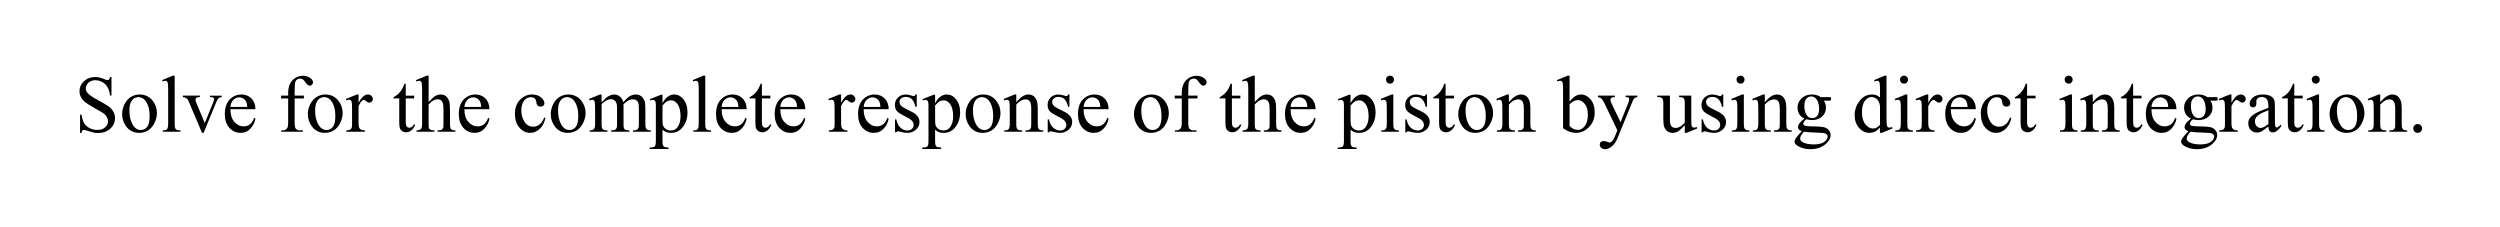
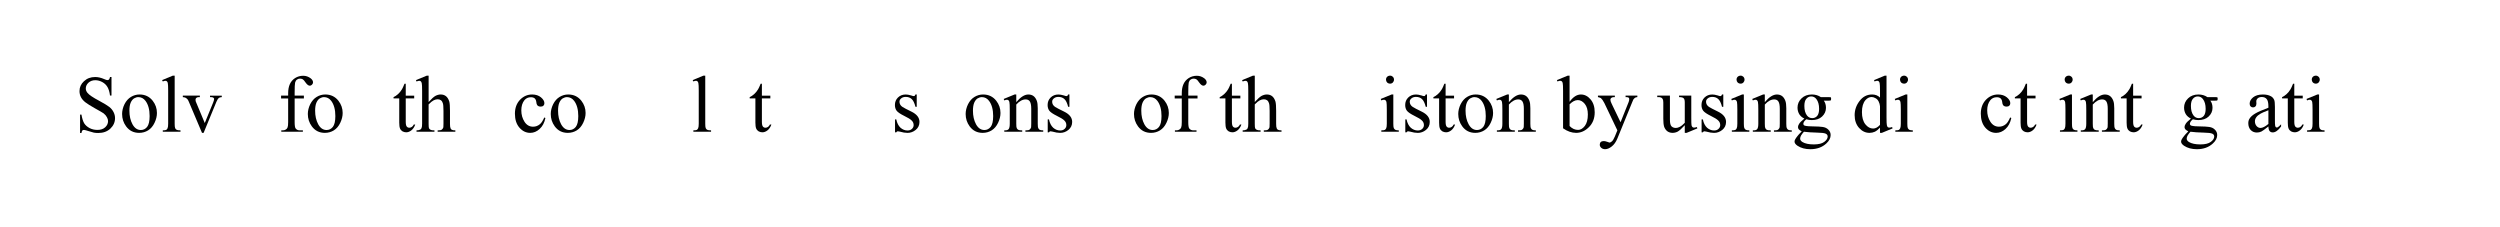
<svg xmlns="http://www.w3.org/2000/svg" xmlns:xlink="http://www.w3.org/1999/xlink" width="342pt" height="31pt" version="1.1" viewBox="0 0 342 31">
  <defs>
    <symbol id="glyph0-1" overflow="visible">
      <path d="m5.062-7.484v2.531h-0.203c-0.062-0.488-0.18-0.875-0.344-1.156-0.168-0.289-0.406-0.52-0.719-0.688-0.305-0.164-0.621-0.25-0.953-0.25-0.375 0-0.688 0.117-0.938 0.344-0.242 0.23-0.359 0.492-0.359 0.781 0 0.219 0.078 0.422 0.234 0.609 0.219 0.273 0.75 0.633 1.594 1.078 0.676 0.367 1.141 0.648 1.391 0.844 0.25 0.199 0.441 0.434 0.578 0.703 0.133 0.262 0.203 0.539 0.203 0.828 0 0.555-0.215 1.031-0.641 1.438-0.43 0.398-0.98 0.594-1.656 0.594-0.219 0-0.418-0.016-0.594-0.047-0.117-0.023-0.352-0.09-0.703-0.203-0.355-0.113-0.574-0.172-0.656-0.172-0.094 0-0.168 0.027-0.219 0.078-0.055 0.055-0.094 0.168-0.125 0.344h-0.188v-2.516h0.188c0.094 0.531 0.219 0.93 0.375 1.188 0.164 0.262 0.41 0.48 0.734 0.656 0.32 0.168 0.68 0.25 1.078 0.25 0.445 0 0.801-0.117 1.062-0.359 0.258-0.238 0.391-0.52 0.391-0.844 0-0.176-0.055-0.352-0.156-0.531-0.094-0.188-0.246-0.363-0.453-0.531-0.148-0.102-0.531-0.328-1.156-0.672-0.625-0.352-1.074-0.633-1.344-0.844-0.262-0.207-0.461-0.438-0.594-0.688-0.137-0.258-0.203-0.539-0.203-0.844 0-0.52 0.203-0.969 0.609-1.344 0.406-0.383 0.914-0.578 1.531-0.578 0.395 0 0.805 0.094 1.234 0.281 0.207 0.094 0.352 0.141 0.438 0.141 0.094 0 0.164-0.023 0.219-0.078 0.062-0.062 0.109-0.176 0.141-0.344z" />
    </symbol>
    <symbol id="glyph0-2" overflow="visible">
      <path d="m2.766-5.094c0.75 0 1.348 0.289 1.797 0.859 0.383 0.492 0.578 1.047 0.578 1.672 0 0.438-0.109 0.887-0.328 1.344-0.211 0.449-0.5 0.793-0.875 1.031-0.367 0.227-0.777 0.344-1.234 0.344-0.75 0-1.344-0.297-1.781-0.891-0.367-0.5-0.547-1.062-0.547-1.688 0-0.445 0.109-0.895 0.328-1.344 0.227-0.445 0.523-0.781 0.891-1 0.363-0.219 0.754-0.328 1.172-0.328zm-0.172 0.359c-0.188 0-0.383 0.059-0.578 0.172-0.188 0.117-0.344 0.312-0.469 0.594-0.117 0.281-0.172 0.648-0.172 1.094 0 0.719 0.141 1.34 0.422 1.859 0.289 0.523 0.672 0.781 1.141 0.781 0.344 0 0.629-0.141 0.859-0.422 0.227-0.289 0.344-0.785 0.344-1.484 0-0.883-0.188-1.578-0.562-2.078-0.262-0.344-0.59-0.516-0.984-0.516z" />
    </symbol>
    <symbol id="glyph0-3" overflow="visible">
      <path d="m2.047-7.672v6.562c0 0.305 0.02 0.508 0.062 0.609 0.039 0.105 0.109 0.184 0.203 0.234 0.094 0.055 0.27 0.078 0.531 0.078v0.188h-2.422v-0.188c0.227 0 0.383-0.02 0.469-0.062 0.082-0.051 0.145-0.129 0.188-0.234 0.051-0.113 0.078-0.32 0.078-0.625v-4.5c0-0.551-0.016-0.891-0.047-1.016-0.023-0.133-0.062-0.223-0.125-0.266-0.055-0.051-0.121-0.078-0.203-0.078-0.094 0-0.215 0.031-0.359 0.094l-0.094-0.188 1.469-0.609z" />
    </symbol>
    <symbol id="glyph0-4" overflow="visible">
      <path d="m0.094-4.938h2.328v0.203h-0.156c-0.137 0-0.246 0.039-0.328 0.109-0.074 0.062-0.109 0.152-0.109 0.266 0 0.125 0.039 0.273 0.125 0.438l1.141 2.734 1.156-2.828c0.082-0.207 0.125-0.363 0.125-0.469 0-0.039-0.016-0.078-0.047-0.109-0.043-0.062-0.094-0.098-0.156-0.109-0.055-0.02-0.172-0.031-0.359-0.031v-0.203h1.609v0.203c-0.188 0.012-0.32 0.047-0.391 0.109-0.125 0.105-0.242 0.281-0.344 0.531l-1.75 4.25h-0.219l-1.766-4.172c-0.074-0.195-0.148-0.336-0.219-0.422-0.074-0.082-0.168-0.156-0.281-0.219-0.062-0.031-0.184-0.055-0.359-0.078z" />
    </symbol>
    <symbol id="glyph0-5" overflow="visible">
-       <path d="m1.172-3.078c0 0.73 0.176 1.305 0.531 1.719 0.363 0.418 0.789 0.625 1.281 0.625 0.32 0 0.602-0.086 0.844-0.266 0.238-0.176 0.438-0.477 0.594-0.906l0.172 0.109c-0.074 0.492-0.293 0.938-0.656 1.344-0.367 0.406-0.824 0.609-1.375 0.609-0.594 0-1.105-0.227-1.531-0.688-0.418-0.469-0.625-1.094-0.625-1.875 0-0.844 0.211-1.5 0.641-1.969 0.438-0.477 0.984-0.719 1.641-0.719 0.551 0 1.004 0.184 1.359 0.547 0.363 0.367 0.547 0.855 0.547 1.469zm0-0.312h2.297c-0.023-0.32-0.062-0.547-0.125-0.672-0.086-0.195-0.215-0.352-0.391-0.469-0.18-0.113-0.367-0.172-0.562-0.172-0.305 0-0.574 0.117-0.812 0.344-0.23 0.23-0.367 0.555-0.406 0.969z" />
-     </symbol>
+       </symbol>
    <symbol id="glyph0-6" overflow="visible" />
    <symbol id="glyph0-7" overflow="visible">
      <path d="m2.281-4.547v3.234c0 0.469 0.047 0.762 0.141 0.875 0.133 0.168 0.316 0.25 0.547 0.25h0.438v0.188h-2.953v-0.188h0.219c0.145 0 0.273-0.035 0.391-0.109 0.125-0.07 0.207-0.172 0.25-0.297 0.051-0.125 0.078-0.363 0.078-0.719v-3.234h-0.969v-0.391h0.969v-0.328c0-0.488 0.078-0.906 0.234-1.25s0.395-0.617 0.719-0.828c0.332-0.207 0.703-0.312 1.109-0.312 0.375 0 0.719 0.121 1.031 0.359 0.207 0.168 0.312 0.352 0.312 0.547 0 0.105-0.047 0.211-0.141 0.312-0.094 0.094-0.195 0.141-0.297 0.141-0.086 0-0.172-0.031-0.266-0.094s-0.211-0.188-0.344-0.375c-0.125-0.195-0.246-0.332-0.359-0.406-0.117-0.062-0.242-0.094-0.375-0.094-0.168 0-0.309 0.047-0.422 0.141-0.117 0.086-0.199 0.219-0.25 0.406-0.043 0.18-0.062 0.652-0.062 1.422v0.359h1.266v0.391z" />
    </symbol>
    <symbol id="glyph0-8" overflow="visible">
-       <path d="m1.797-5.094v1.125c0.406-0.75 0.828-1.125 1.266-1.125 0.195 0 0.359 0.062 0.484 0.188 0.133 0.125 0.203 0.266 0.203 0.422 0 0.137-0.047 0.258-0.141 0.359-0.094 0.094-0.203 0.141-0.328 0.141-0.137 0-0.281-0.062-0.438-0.188s-0.273-0.188-0.344-0.188c-0.062 0-0.133 0.039-0.203 0.109-0.168 0.148-0.336 0.391-0.5 0.734v2.359c0 0.273 0.031 0.48 0.094 0.625 0.051 0.094 0.133 0.18 0.25 0.25 0.113 0.062 0.285 0.094 0.516 0.094v0.188h-2.531v-0.188c0.25 0 0.438-0.039 0.562-0.125 0.082-0.062 0.145-0.156 0.188-0.281 0.02-0.051 0.031-0.223 0.031-0.516v-1.922c0-0.57-0.016-0.91-0.047-1.016-0.023-0.113-0.062-0.195-0.125-0.25-0.062-0.051-0.141-0.078-0.234-0.078-0.117 0-0.242 0.031-0.375 0.094l-0.062-0.203 1.5-0.609z" />
-     </symbol>
+       </symbol>
    <symbol id="glyph0-9" overflow="visible">
      <path d="m1.781-6.562v1.625h1.156v0.375h-1.156v3.203c0 0.324 0.047 0.543 0.141 0.656 0.094 0.105 0.207 0.156 0.344 0.156 0.125 0 0.238-0.035 0.344-0.109 0.113-0.07 0.203-0.18 0.266-0.328h0.203c-0.125 0.355-0.305 0.621-0.531 0.797-0.23 0.18-0.465 0.266-0.703 0.266-0.168 0-0.336-0.043-0.5-0.125-0.156-0.094-0.273-0.223-0.344-0.391-0.074-0.176-0.109-0.441-0.109-0.797v-3.328h-0.781v-0.172c0.195-0.082 0.398-0.219 0.609-0.406 0.207-0.188 0.391-0.41 0.547-0.672 0.082-0.133 0.195-0.383 0.344-0.75z" />
    </symbol>
    <symbol id="glyph0-10" overflow="visible">
      <path d="m1.797-7.672v3.609c0.395-0.438 0.707-0.719 0.938-0.844 0.238-0.125 0.477-0.188 0.719-0.188 0.281 0 0.52 0.078 0.719 0.234 0.195 0.156 0.348 0.402 0.453 0.734 0.062 0.23 0.094 0.652 0.094 1.266v1.75c0 0.312 0.023 0.527 0.078 0.641 0.031 0.086 0.086 0.152 0.172 0.203 0.094 0.055 0.254 0.078 0.484 0.078v0.188h-2.422v-0.188h0.109c0.227 0 0.383-0.035 0.469-0.109 0.094-0.07 0.16-0.176 0.203-0.312 0.008-0.062 0.016-0.227 0.016-0.5v-1.75c0-0.539-0.031-0.895-0.094-1.062-0.055-0.176-0.141-0.305-0.266-0.391-0.117-0.082-0.262-0.125-0.438-0.125-0.18 0-0.359 0.047-0.547 0.141s-0.418 0.281-0.688 0.562v2.625c0 0.336 0.016 0.543 0.047 0.625 0.039 0.086 0.113 0.156 0.219 0.219 0.102 0.055 0.281 0.078 0.531 0.078v0.188h-2.453v-0.188c0.219 0 0.391-0.035 0.516-0.109 0.07-0.031 0.129-0.098 0.172-0.203 0.051-0.102 0.078-0.305 0.078-0.609v-4.484c0-0.562-0.016-0.906-0.047-1.031-0.031-0.133-0.074-0.223-0.125-0.266-0.055-0.051-0.125-0.078-0.219-0.078-0.074 0-0.199 0.031-0.375 0.094l-0.078-0.188 1.484-0.609z" />
    </symbol>
    <symbol id="glyph0-11" overflow="visible">
      <path d="m4.547-1.875c-0.137 0.648-0.402 1.148-0.797 1.5-0.387 0.355-0.812 0.531-1.281 0.531-0.562 0-1.055-0.234-1.469-0.703-0.418-0.477-0.625-1.117-0.625-1.922 0-0.77 0.227-1.398 0.688-1.891 0.469-0.488 1.023-0.734 1.672-0.734 0.488 0 0.891 0.133 1.203 0.391 0.312 0.262 0.469 0.527 0.469 0.797 0 0.148-0.047 0.262-0.141 0.344-0.086 0.086-0.203 0.125-0.359 0.125-0.219 0-0.383-0.066-0.484-0.203-0.062-0.082-0.105-0.227-0.125-0.438-0.023-0.207-0.094-0.367-0.219-0.484-0.125-0.102-0.297-0.156-0.516-0.156-0.367 0-0.656 0.133-0.875 0.391-0.293 0.355-0.438 0.824-0.438 1.406 0 0.586 0.145 1.105 0.438 1.562 0.289 0.449 0.68 0.672 1.172 0.672 0.352 0 0.672-0.117 0.953-0.359 0.195-0.164 0.391-0.469 0.578-0.906z" />
    </symbol>
    <symbol id="glyph0-12" overflow="visible">
-       <path d="m1.812-4.031c0.363-0.363 0.578-0.57 0.641-0.625 0.156-0.133 0.328-0.238 0.516-0.312 0.188-0.082 0.375-0.125 0.562-0.125 0.301 0 0.562 0.094 0.781 0.281 0.227 0.18 0.383 0.438 0.469 0.781 0.363-0.438 0.672-0.723 0.922-0.859 0.258-0.133 0.523-0.203 0.797-0.203 0.258 0 0.488 0.07 0.688 0.203 0.207 0.137 0.375 0.359 0.5 0.672 0.07 0.211 0.109 0.539 0.109 0.984v2.125c0 0.305 0.023 0.512 0.078 0.625 0.031 0.086 0.094 0.156 0.188 0.219 0.102 0.055 0.266 0.078 0.484 0.078v0.188h-2.438v-0.188h0.094c0.219 0 0.383-0.039 0.5-0.125 0.082-0.062 0.141-0.156 0.172-0.281 0.02-0.062 0.031-0.234 0.031-0.516v-2.125c0-0.406-0.047-0.691-0.141-0.859-0.148-0.227-0.375-0.344-0.688-0.344-0.188 0-0.383 0.047-0.578 0.141-0.188 0.094-0.418 0.273-0.688 0.531l-0.016 0.062 0.016 0.234v2.359c0 0.336 0.016 0.543 0.047 0.625 0.039 0.086 0.113 0.156 0.219 0.219 0.102 0.055 0.281 0.078 0.531 0.078v0.188h-2.484v-0.188c0.27 0 0.453-0.031 0.547-0.094 0.102-0.07 0.176-0.172 0.219-0.297 0.02-0.062 0.031-0.238 0.031-0.531v-2.125c0-0.406-0.059-0.695-0.172-0.875-0.168-0.227-0.391-0.344-0.672-0.344-0.199 0-0.391 0.055-0.578 0.156-0.293 0.156-0.523 0.336-0.688 0.531v2.656c0 0.324 0.02 0.531 0.062 0.625 0.051 0.094 0.117 0.168 0.203 0.219 0.094 0.055 0.27 0.078 0.531 0.078v0.188h-2.438v-0.188c0.227 0 0.383-0.023 0.469-0.078 0.094-0.051 0.16-0.129 0.203-0.234 0.051-0.102 0.078-0.305 0.078-0.609v-1.891c0-0.539-0.016-0.895-0.047-1.062-0.023-0.113-0.062-0.191-0.125-0.234-0.055-0.051-0.125-0.078-0.219-0.078s-0.215 0.031-0.359 0.094l-0.078-0.203 1.484-0.609h0.234z" />
-     </symbol>
+       </symbol>
    <symbol id="glyph0-13" overflow="visible">
-       <path d="m-0.016-4.453 1.531-0.609h0.203v1.156c0.25-0.438 0.504-0.742 0.766-0.922 0.258-0.176 0.531-0.266 0.812-0.266 0.5 0 0.91 0.199 1.234 0.594 0.406 0.469 0.609 1.086 0.609 1.844 0 0.855-0.246 1.562-0.734 2.125-0.398 0.461-0.902 0.688-1.516 0.688-0.273 0-0.5-0.043-0.688-0.125-0.148-0.051-0.309-0.156-0.484-0.312v1.5c0 0.332 0.02 0.547 0.062 0.641 0.039 0.094 0.109 0.164 0.203 0.219 0.102 0.051 0.289 0.078 0.562 0.078v0.203h-2.578v-0.203h0.125c0.195 0.008 0.367-0.027 0.516-0.109 0.062-0.043 0.109-0.109 0.141-0.203 0.039-0.086 0.062-0.305 0.062-0.656v-4.672c0-0.32-0.016-0.523-0.047-0.609-0.023-0.082-0.062-0.145-0.125-0.188-0.062-0.051-0.148-0.078-0.25-0.078-0.094 0-0.211 0.027-0.344 0.078zm1.734 0.859v1.844c0 0.398 0.016 0.664 0.047 0.797 0.051 0.211 0.172 0.391 0.359 0.547 0.195 0.156 0.445 0.234 0.75 0.234 0.363 0 0.656-0.141 0.875-0.422 0.289-0.363 0.438-0.879 0.438-1.547 0-0.758-0.168-1.344-0.5-1.75-0.23-0.27-0.5-0.406-0.812-0.406-0.18 0-0.352 0.043-0.516 0.125-0.137 0.062-0.352 0.258-0.641 0.578z" />
-     </symbol>
+       </symbol>
    <symbol id="glyph0-14" overflow="visible">
      <path d="m3.531-5.094v1.688h-0.172c-0.137-0.531-0.312-0.891-0.531-1.078-0.211-0.188-0.48-0.281-0.812-0.281-0.25 0-0.453 0.07-0.609 0.203-0.156 0.125-0.234 0.273-0.234 0.438 0 0.199 0.055 0.371 0.172 0.516 0.113 0.148 0.344 0.305 0.688 0.469l0.781 0.391c0.727 0.355 1.094 0.824 1.094 1.406 0 0.449-0.172 0.812-0.516 1.094-0.336 0.27-0.711 0.406-1.125 0.406-0.305 0-0.652-0.059-1.047-0.172-0.117-0.031-0.211-0.047-0.281-0.047-0.086 0-0.152 0.047-0.203 0.141h-0.172v-1.766h0.172c0.102 0.5 0.297 0.883 0.578 1.141 0.289 0.25 0.609 0.375 0.953 0.375 0.25 0 0.453-0.07 0.609-0.219 0.156-0.145 0.234-0.316 0.234-0.516 0-0.25-0.09-0.457-0.266-0.625-0.168-0.176-0.512-0.391-1.031-0.641-0.523-0.258-0.867-0.492-1.031-0.703-0.156-0.207-0.234-0.469-0.234-0.781 0-0.406 0.133-0.742 0.406-1.016 0.281-0.281 0.641-0.422 1.078-0.422 0.195 0 0.438 0.043 0.719 0.125 0.176 0.062 0.297 0.094 0.359 0.094s0.109-0.008 0.141-0.031c0.031-0.031 0.066-0.094 0.109-0.188z" />
    </symbol>
    <symbol id="glyph0-15" overflow="visible">
      <path d="m1.781-4.047c0.582-0.695 1.133-1.047 1.656-1.047 0.27 0 0.5 0.07 0.688 0.203 0.195 0.137 0.352 0.359 0.469 0.672 0.082 0.219 0.125 0.555 0.125 1v2.109c0 0.312 0.023 0.523 0.078 0.625 0.039 0.094 0.102 0.168 0.188 0.219 0.094 0.055 0.254 0.078 0.484 0.078v0.188h-2.438v-0.188h0.109c0.227 0 0.383-0.035 0.469-0.109 0.094-0.07 0.16-0.176 0.203-0.312 0.008-0.051 0.016-0.219 0.016-0.5v-2.031c0-0.445-0.059-0.77-0.172-0.969-0.117-0.207-0.312-0.312-0.594-0.312-0.43 0-0.855 0.234-1.281 0.703v2.609c0 0.336 0.02 0.539 0.062 0.609 0.051 0.105 0.117 0.184 0.203 0.234 0.094 0.055 0.273 0.078 0.547 0.078v0.188h-2.453v-0.188h0.109c0.25 0 0.414-0.062 0.5-0.188 0.094-0.133 0.141-0.379 0.141-0.734v-1.844c0-0.594-0.016-0.953-0.047-1.078-0.023-0.133-0.062-0.223-0.125-0.266-0.055-0.051-0.125-0.078-0.219-0.078s-0.215 0.031-0.359 0.094l-0.078-0.203 1.484-0.609h0.234z" />
    </symbol>
    <symbol id="glyph0-16" overflow="visible">
      <path d="m1.609-7.672c0.145 0 0.27 0.055 0.375 0.156 0.102 0.105 0.156 0.234 0.156 0.391 0 0.148-0.055 0.277-0.156 0.391-0.105 0.105-0.23 0.156-0.375 0.156-0.156 0-0.293-0.051-0.406-0.156-0.105-0.113-0.156-0.242-0.156-0.391 0-0.156 0.051-0.285 0.156-0.391 0.113-0.102 0.25-0.156 0.406-0.156zm0.438 2.578v3.984c0 0.305 0.02 0.508 0.062 0.609 0.051 0.105 0.117 0.184 0.203 0.234 0.094 0.055 0.254 0.078 0.484 0.078v0.188h-2.391v-0.188c0.238 0 0.398-0.02 0.484-0.062 0.082-0.051 0.145-0.129 0.188-0.234 0.051-0.113 0.078-0.32 0.078-0.625v-1.906c0-0.539-0.016-0.891-0.047-1.047-0.031-0.113-0.074-0.191-0.125-0.234-0.055-0.051-0.125-0.078-0.219-0.078-0.105 0-0.227 0.031-0.359 0.094l-0.078-0.203 1.484-0.609z" />
    </symbol>
    <symbol id="glyph0-17" overflow="visible">
      <path d="m1.703-4.094c0.477-0.664 0.992-1 1.547-1 0.5 0 0.938 0.219 1.312 0.656 0.383 0.438 0.578 1.031 0.578 1.781 0 0.875-0.293 1.578-0.875 2.109-0.5 0.469-1.059 0.703-1.672 0.703-0.293 0-0.59-0.055-0.891-0.156-0.293-0.102-0.59-0.258-0.891-0.469v-5.125c0-0.562-0.016-0.906-0.047-1.031-0.023-0.133-0.062-0.223-0.125-0.266-0.055-0.051-0.125-0.078-0.219-0.078s-0.219 0.031-0.375 0.094l-0.078-0.188 1.484-0.609h0.25zm0 0.344v2.969c0.176 0.18 0.363 0.312 0.562 0.406 0.195 0.086 0.398 0.125 0.609 0.125 0.32 0 0.625-0.176 0.906-0.531 0.281-0.363 0.422-0.891 0.422-1.578 0-0.625-0.141-1.109-0.422-1.453s-0.602-0.516-0.953-0.516c-0.199 0-0.391 0.055-0.578 0.156-0.148 0.074-0.328 0.215-0.547 0.422z" />
    </symbol>
    <symbol id="glyph0-18" overflow="visible">
      <path d="m0.062-4.938h2.312v0.203h-0.125c-0.156 0-0.277 0.039-0.359 0.109-0.086 0.062-0.125 0.148-0.125 0.25 0 0.137 0.062 0.328 0.188 0.578l1.203 2.5 1.094-2.734c0.062-0.145 0.094-0.289 0.094-0.438 0-0.062-0.012-0.109-0.031-0.141-0.031-0.039-0.078-0.07-0.141-0.094-0.062-0.02-0.172-0.031-0.328-0.031v-0.203h1.609v0.203c-0.125 0.012-0.227 0.039-0.297 0.078-0.074 0.043-0.156 0.125-0.25 0.25-0.031 0.043-0.09 0.18-0.172 0.406l-2.016 4.938c-0.199 0.477-0.453 0.836-0.766 1.078-0.312 0.25-0.617 0.375-0.906 0.375-0.211 0-0.387-0.062-0.531-0.188-0.137-0.125-0.203-0.266-0.203-0.422s0.047-0.281 0.141-0.375c0.102-0.086 0.242-0.125 0.422-0.125 0.113 0 0.273 0.035 0.484 0.109 0.145 0.062 0.234 0.094 0.266 0.094 0.113 0 0.234-0.059 0.359-0.172 0.125-0.117 0.254-0.336 0.391-0.656l0.344-0.844-1.781-3.734c-0.055-0.113-0.137-0.254-0.25-0.422-0.094-0.125-0.168-0.207-0.219-0.25-0.086-0.051-0.219-0.098-0.406-0.141z" />
    </symbol>
    <symbol id="glyph0-19" overflow="visible">
      <path d="m4.672-4.938v2.984c0 0.574 0.008 0.93 0.031 1.062 0.031 0.125 0.078 0.215 0.141 0.266 0.062 0.043 0.129 0.062 0.203 0.062 0.113 0 0.242-0.023 0.391-0.078l0.062 0.188-1.469 0.609h-0.25v-1.047c-0.418 0.461-0.742 0.75-0.969 0.875-0.219 0.113-0.453 0.172-0.703 0.172-0.281 0-0.527-0.078-0.734-0.234-0.199-0.164-0.34-0.375-0.422-0.625-0.074-0.25-0.109-0.609-0.109-1.078v-2.203c0-0.227-0.027-0.383-0.078-0.469-0.043-0.094-0.117-0.164-0.219-0.219-0.094-0.051-0.273-0.07-0.531-0.062v-0.203h1.734v3.297c0 0.469 0.078 0.777 0.234 0.922 0.156 0.137 0.348 0.203 0.578 0.203 0.156 0 0.328-0.047 0.516-0.141 0.195-0.094 0.43-0.281 0.703-0.562v-2.797c0-0.281-0.055-0.469-0.156-0.562-0.094-0.102-0.305-0.156-0.625-0.156v-0.203z" />
    </symbol>
    <symbol id="glyph0-20" overflow="visible">
      <path d="m1.672-1.797c-0.305-0.145-0.539-0.348-0.703-0.609-0.156-0.27-0.234-0.566-0.234-0.891 0-0.488 0.18-0.91 0.547-1.266 0.363-0.352 0.836-0.531 1.422-0.531 0.469 0 0.875 0.121 1.219 0.359h1.047c0.156 0 0.242 0.008 0.266 0.016 0.031 0 0.051 0.012 0.062 0.031 0.02 0.031 0.031 0.09 0.031 0.172 0 0.094-0.012 0.164-0.031 0.203-0.012 0.023-0.031 0.039-0.062 0.047-0.023 0.012-0.109 0.016-0.266 0.016h-0.641c0.195 0.25 0.297 0.578 0.297 0.984 0 0.461-0.18 0.855-0.531 1.188-0.344 0.324-0.812 0.484-1.406 0.484-0.25 0-0.5-0.035-0.75-0.109-0.168 0.137-0.277 0.258-0.328 0.359-0.055 0.105-0.078 0.195-0.078 0.266 0 0.062 0.023 0.125 0.078 0.188 0.062 0.055 0.18 0.09 0.359 0.109 0.094 0.023 0.344 0.039 0.75 0.047 0.738 0.012 1.219 0.039 1.438 0.078 0.332 0.043 0.598 0.168 0.797 0.375 0.207 0.199 0.312 0.441 0.312 0.734 0 0.406-0.195 0.785-0.578 1.141-0.562 0.531-1.297 0.797-2.203 0.797-0.688 0-1.273-0.156-1.75-0.469-0.273-0.188-0.406-0.375-0.406-0.562 0-0.094 0.02-0.184 0.062-0.266 0.062-0.137 0.188-0.32 0.375-0.547 0.02-0.043 0.203-0.242 0.547-0.594-0.188-0.102-0.324-0.195-0.406-0.281-0.074-0.094-0.109-0.195-0.109-0.312 0-0.125 0.051-0.27 0.156-0.438 0.102-0.176 0.344-0.414 0.719-0.719zm0.938-3.031c-0.273 0-0.496 0.109-0.672 0.328-0.18 0.211-0.266 0.531-0.266 0.969 0 0.562 0.117 1 0.359 1.312 0.188 0.242 0.426 0.359 0.719 0.359 0.27 0 0.492-0.098 0.672-0.297 0.176-0.207 0.266-0.531 0.266-0.969 0-0.57-0.125-1.02-0.375-1.344-0.188-0.238-0.422-0.359-0.703-0.359zm-1 4.828c-0.168 0.188-0.297 0.359-0.391 0.516-0.086 0.156-0.125 0.301-0.125 0.438 0 0.164 0.102 0.316 0.312 0.453 0.363 0.219 0.883 0.328 1.562 0.328 0.645 0 1.117-0.117 1.422-0.344 0.312-0.23 0.469-0.477 0.469-0.734 0-0.18-0.09-0.309-0.266-0.391-0.188-0.086-0.559-0.133-1.109-0.141-0.812-0.023-1.438-0.062-1.875-0.125z" />
    </symbol>
    <symbol id="glyph0-21" overflow="visible">
      <path d="m3.828-0.562c-0.242 0.262-0.477 0.449-0.703 0.562-0.23 0.102-0.477 0.156-0.734 0.156-0.543 0-1.016-0.223-1.422-0.672-0.406-0.457-0.609-1.039-0.609-1.75 0-0.707 0.223-1.352 0.672-1.938 0.445-0.594 1.02-0.891 1.719-0.891 0.438 0 0.797 0.141 1.078 0.422v-0.922c0-0.562-0.016-0.906-0.047-1.031-0.023-0.133-0.062-0.223-0.125-0.266-0.055-0.051-0.121-0.078-0.203-0.078-0.094 0-0.219 0.031-0.375 0.094l-0.062-0.188 1.469-0.609h0.234v5.719c0 0.574 0.016 0.93 0.047 1.062 0.031 0.125 0.07 0.215 0.125 0.266 0.062 0.043 0.133 0.062 0.219 0.062 0.094 0 0.219-0.023 0.375-0.078l0.062 0.188-1.469 0.609h-0.25zm0-0.375v-2.547c-0.023-0.238-0.086-0.457-0.188-0.656-0.105-0.207-0.25-0.359-0.438-0.453-0.18-0.102-0.352-0.156-0.516-0.156-0.312 0-0.594 0.141-0.844 0.422-0.324 0.375-0.484 0.922-0.484 1.641s0.156 1.277 0.469 1.672c0.312 0.387 0.664 0.578 1.062 0.578 0.32 0 0.633-0.164 0.938-0.5z" />
    </symbol>
    <symbol id="glyph0-22" overflow="visible">
      <path d="m3.141-0.719c-0.5 0.398-0.82 0.625-0.953 0.688-0.188 0.094-0.398 0.141-0.625 0.141-0.336 0-0.617-0.113-0.844-0.344-0.219-0.238-0.328-0.551-0.328-0.938 0-0.238 0.055-0.445 0.172-0.625 0.145-0.238 0.398-0.469 0.766-0.688 0.363-0.219 0.969-0.484 1.812-0.797v-0.188c0-0.488-0.078-0.82-0.234-1-0.156-0.188-0.383-0.281-0.672-0.281-0.23 0-0.414 0.059-0.547 0.172-0.137 0.125-0.203 0.266-0.203 0.422l0.016 0.312c0 0.168-0.047 0.297-0.141 0.391-0.086 0.086-0.195 0.125-0.328 0.125-0.125 0-0.234-0.047-0.328-0.141-0.086-0.094-0.125-0.219-0.125-0.375 0-0.312 0.156-0.598 0.469-0.859 0.32-0.258 0.77-0.391 1.344-0.391 0.438 0 0.797 0.078 1.078 0.234 0.207 0.105 0.363 0.277 0.469 0.516 0.062 0.156 0.094 0.477 0.094 0.953v1.672c0 0.469 0.008 0.762 0.031 0.875 0.02 0.105 0.051 0.18 0.094 0.219 0.039 0.031 0.086 0.047 0.141 0.047 0.051 0 0.098-0.016 0.141-0.047 0.082-0.039 0.227-0.172 0.438-0.391v0.297c-0.398 0.543-0.777 0.812-1.141 0.812-0.18 0-0.32-0.059-0.422-0.172-0.105-0.125-0.164-0.336-0.172-0.641zm0-0.344v-1.875c-0.543 0.211-0.891 0.359-1.047 0.453-0.281 0.156-0.484 0.324-0.609 0.5-0.125 0.168-0.188 0.355-0.188 0.562 0 0.262 0.078 0.48 0.234 0.656 0.156 0.168 0.332 0.25 0.531 0.25 0.27 0 0.629-0.18 1.078-0.547z" />
    </symbol>
    <symbol id="glyph0-23" overflow="visible">
      <path d="m1.375-1.047c0.176 0 0.32 0.059 0.438 0.172 0.113 0.117 0.172 0.258 0.172 0.422 0 0.168-0.062 0.312-0.188 0.438-0.117 0.113-0.258 0.172-0.422 0.172-0.168 0-0.309-0.059-0.422-0.172-0.117-0.125-0.172-0.27-0.172-0.438 0-0.164 0.055-0.305 0.172-0.422 0.113-0.113 0.254-0.172 0.422-0.172z" />
    </symbol>
    <symbol id="glyph1-1" overflow="visible" />
    <clipPath id="clip1">
      <path d="m7.965 10h324v19h-324z" />
    </clipPath>
    <clipPath id="clip3">
-       <path d="m311 2h13.965v7h-13.965z" />
-     </clipPath>
+       </clipPath>
    <clipPath id="clip2">
      <rect width="325" height="19" />
    </clipPath>
    <g id="surface6" clip-path="url(#clip2)">
      <g>
        <use x="3.19" y="8.02" xlink:href="#glyph0-1" />
        <use x="9.328" y="8.02" xlink:href="#glyph0-2" />
        <use x="14.848" y="8.02" xlink:href="#glyph0-3" />
        <use x="17.917" y="8.02" xlink:href="#glyph0-4" />
      </g>
      <g>
        <use x="23.349" y="8.02" xlink:href="#glyph0-5" />
        <use x="28.251" y="8.02" xlink:href="#glyph0-6" />
      </g>
      <g>
        <use x="31.026" y="8.02" xlink:href="#glyph0-7" />
      </g>
      <g>
        <use x="34.735" y="8.02" xlink:href="#glyph0-2" />
        <use x="40.255" y="8.02" xlink:href="#glyph0-8" />
      </g>
      <g>
        <use x="43.965" y="8.02" xlink:href="#glyph0-6" />
        <use x="46.725" y="8.02" xlink:href="#glyph0-9" />
      </g>
      <g>
        <use x="49.838" y="8.02" xlink:href="#glyph0-10" />
        <use x="55.358" y="8.02" xlink:href="#glyph0-5" />
        <use x="60.26" y="8.02" xlink:href="#glyph0-6" />
      </g>
      <g>
        <use x="63.066" y="8.02" xlink:href="#glyph0-11" />
        <use x="67.968" y="8.02" xlink:href="#glyph0-2" />
        <use x="73.488" y="8.02" xlink:href="#glyph0-12" />
      </g>
      <g>
        <use x="81.911" y="8.02" xlink:href="#glyph0-13" />
        <use x="87.431" y="8.02" xlink:href="#glyph0-3" />
      </g>
      <g>
        <use x="90.545" y="8.02" xlink:href="#glyph0-5" />
        <use x="95.446" y="8.02" xlink:href="#glyph0-9" />
      </g>
      <g>
        <use x="98.571" y="8.02" xlink:href="#glyph0-5" />
        <use x="103.472" y="8.02" xlink:href="#glyph0-6" />
      </g>
      <g>
        <use x="106.266" y="8.02" xlink:href="#glyph0-8" />
      </g>
      <g>
        <use x="109.975" y="8.02" xlink:href="#glyph0-5" />
        <use x="114.877" y="8.02" xlink:href="#glyph0-14" />
      </g>
      <g>
        <use x="119.205" y="8.02" xlink:href="#glyph0-13" />
        <use x="124.725" y="8.02" xlink:href="#glyph0-2" />
        <use x="130.245" y="8.02" xlink:href="#glyph0-15" />
        <use x="135.765" y="8.02" xlink:href="#glyph0-14" />
        <use x="140.059" y="8.02" xlink:href="#glyph0-5" />
      </g>
      <g>
        <use x="144.994" y="8.02" xlink:href="#glyph0-6" />
        <use x="147.754" y="8.02" xlink:href="#glyph0-2" />
        <use x="153.274" y="8.02" xlink:href="#glyph0-7" />
      </g>
      <g>
        <use x="156.984" y="8.02" xlink:href="#glyph0-6" />
        <use x="159.744" y="8.02" xlink:href="#glyph0-9" />
      </g>
      <g>
        <use x="162.857" y="8.02" xlink:href="#glyph0-10" />
        <use x="168.377" y="8.02" xlink:href="#glyph0-5" />
        <use x="173.279" y="8.02" xlink:href="#glyph0-6" />
        <use x="176.039" y="8.02" xlink:href="#glyph0-13" />
        <use x="181.559" y="8.02" xlink:href="#glyph0-16" />
      </g>
      <g>
        <use x="184.683" y="8.02" xlink:href="#glyph0-14" />
        <use x="188.978" y="8.02" xlink:href="#glyph0-9" />
      </g>
      <g>
        <use x="192.113" y="8.02" xlink:href="#glyph0-2" />
        <use x="197.633" y="8.02" xlink:href="#glyph0-15" />
        <use x="203.153" y="8.02" xlink:href="#glyph0-6" />
      </g>
      <g>
        <use x="206.016" y="8.02" xlink:href="#glyph0-17" />
        <use x="211.536" y="8.02" xlink:href="#glyph0-18" />
      </g>
      <g>
        <use x="216.935" y="8.02" xlink:href="#glyph0-6" />
      </g>
      <g>
        <use x="219.696" y="8.02" xlink:href="#glyph0-19" />
        <use x="225.216" y="8.02" xlink:href="#glyph0-14" />
        <use x="229.511" y="8.02" xlink:href="#glyph0-16" />
      </g>
      <g>
        <use x="232.646" y="8.02" xlink:href="#glyph0-15" />
        <use x="238.166" y="8.02" xlink:href="#glyph0-20" />
      </g>
      <g>
        <use x="243.564" y="8.02" xlink:href="#glyph0-6" />
      </g>
      <g>
        <use x="246.356" y="8.02" xlink:href="#glyph0-21" />
        <use x="251.876" y="8.02" xlink:href="#glyph0-16" />
      </g>
      <g>
        <use x="254.989" y="8.02" xlink:href="#glyph0-8" />
      </g>
      <g>
        <use x="258.699" y="8.02" xlink:href="#glyph0-5" />
        <use x="263.6" y="8.02" xlink:href="#glyph0-11" />
      </g>
      <g>
        <use x="268.524" y="8.02" xlink:href="#glyph0-9" />
      </g>
      <g>
        <use x="271.638" y="8.02" xlink:href="#glyph0-6" />
        <use x="274.398" y="8.02" xlink:href="#glyph0-16" />
      </g>
      <g>
        <use x="277.511" y="8.02" xlink:href="#glyph0-15" />
        <use x="283.031" y="8.02" xlink:href="#glyph0-9" />
      </g>
      <g>
        <use x="286.144" y="8.02" xlink:href="#glyph0-5" />
        <use x="291.046" y="8.02" xlink:href="#glyph0-20" />
      </g>
      <g>
        <use x="296.467" y="8.02" xlink:href="#glyph0-8" />
      </g>
      <g>
        <use x="300.176" y="8.02" xlink:href="#glyph0-22" />
        <use x="305.078" y="8.02" xlink:href="#glyph0-9" />
      </g>
      <g>
        <use x="308.202" y="8.02" xlink:href="#glyph0-16" />
      </g>
      <g clip-path="url(#clip3)">
        <g>
          <use x="311.315" y="8.02" xlink:href="#glyph0-2" />
          <use x="316.835" y="8.02" xlink:href="#glyph0-15" />
          <use x="322.355" y="8.02" xlink:href="#glyph0-23" />
        </g>
      </g>
      <g>
        <use x="3.19" y="16.3" xlink:href="#glyph1-1" />
      </g>
    </g>
  </defs>
  <g id="surface1">
    <g clip-path="url(#clip1)">
      <use transform="translate(7 10)" xlink:href="#surface6" />
    </g>
  </g>
</svg>